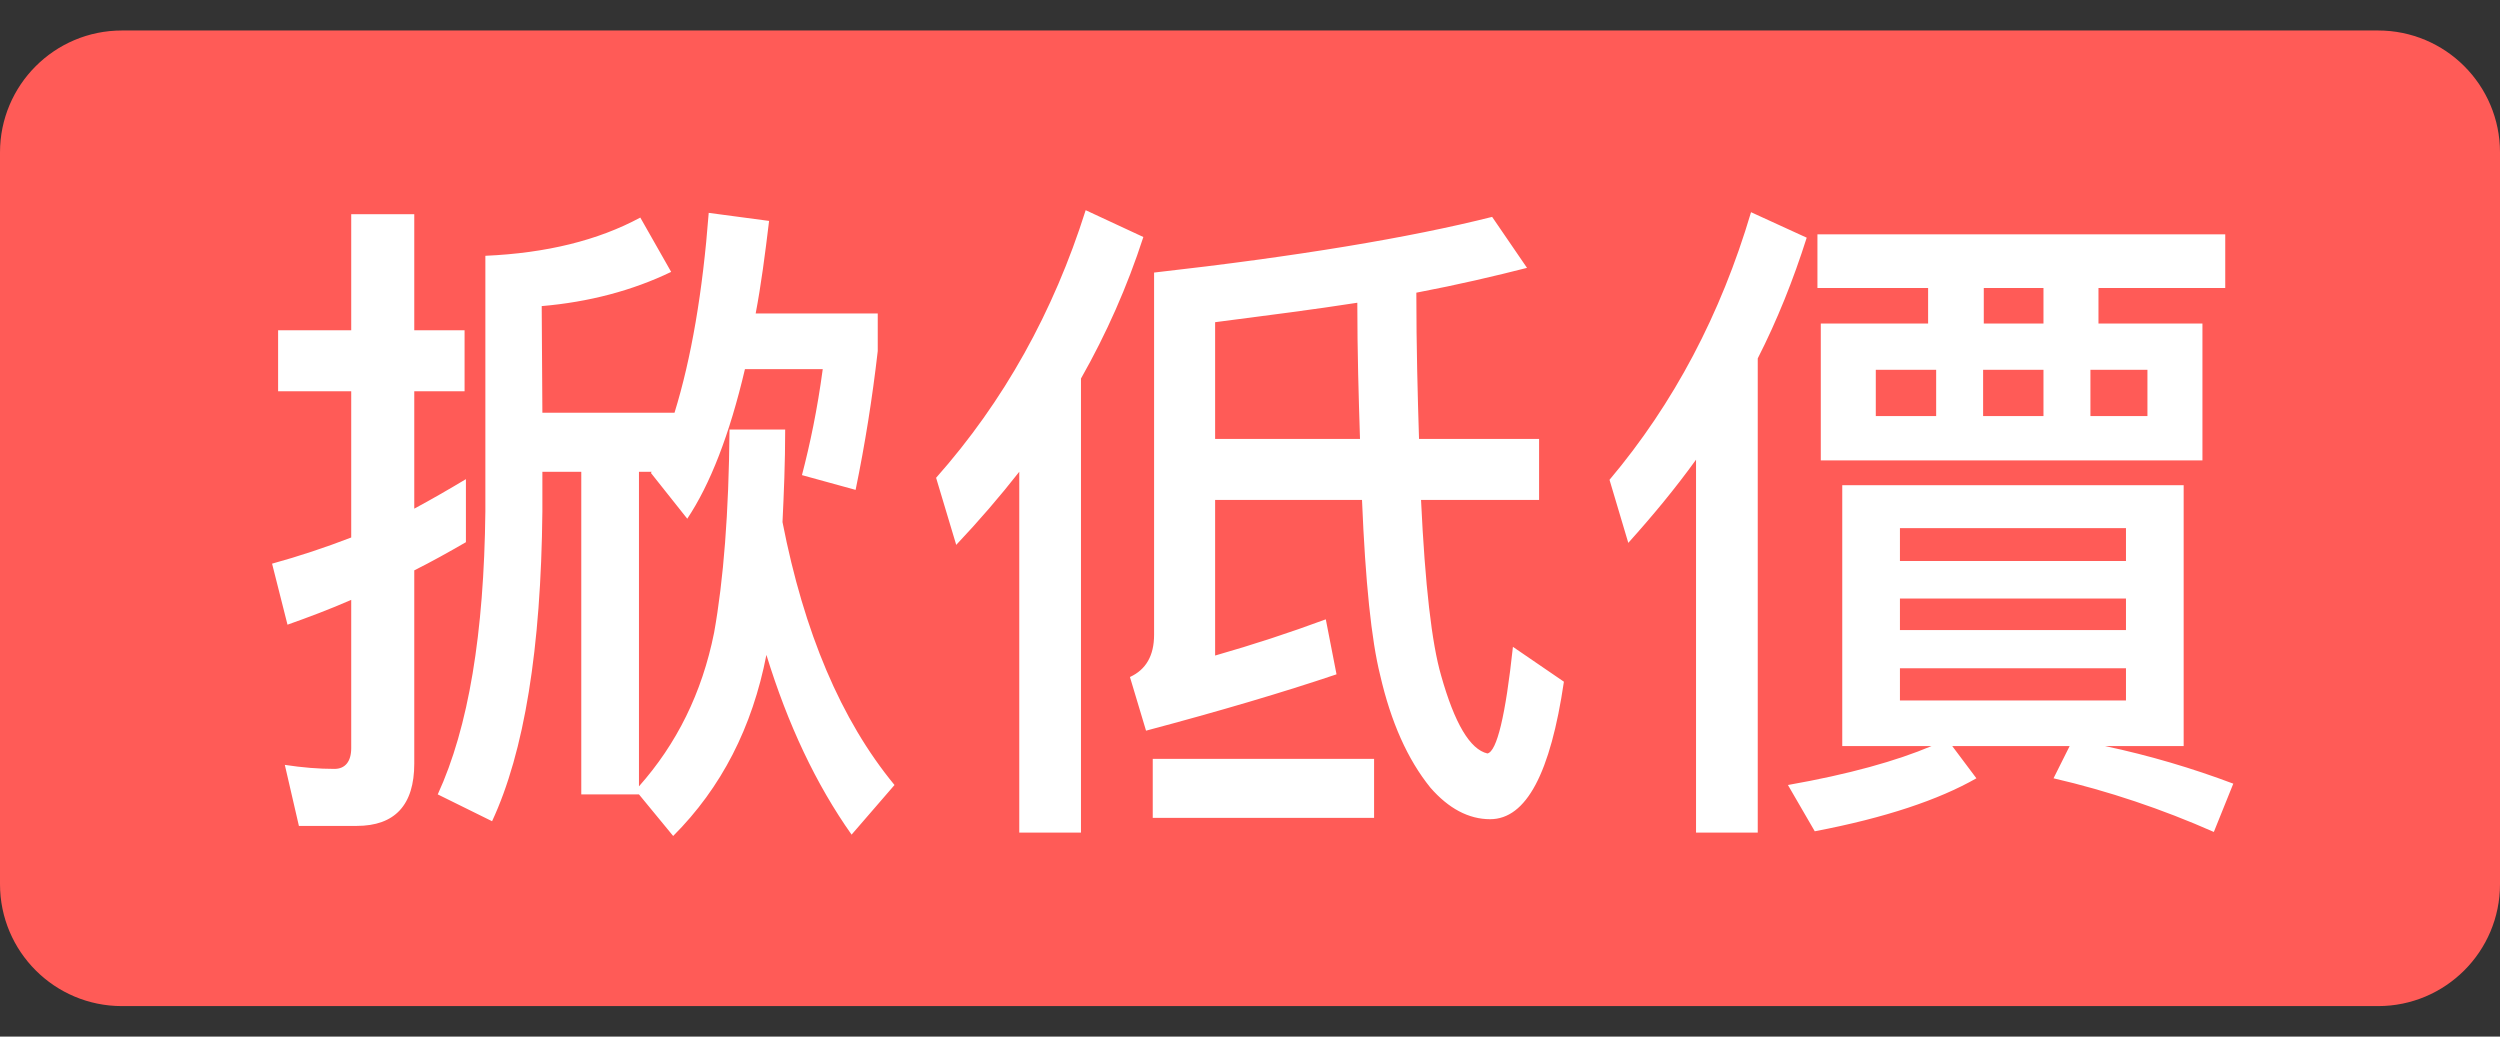
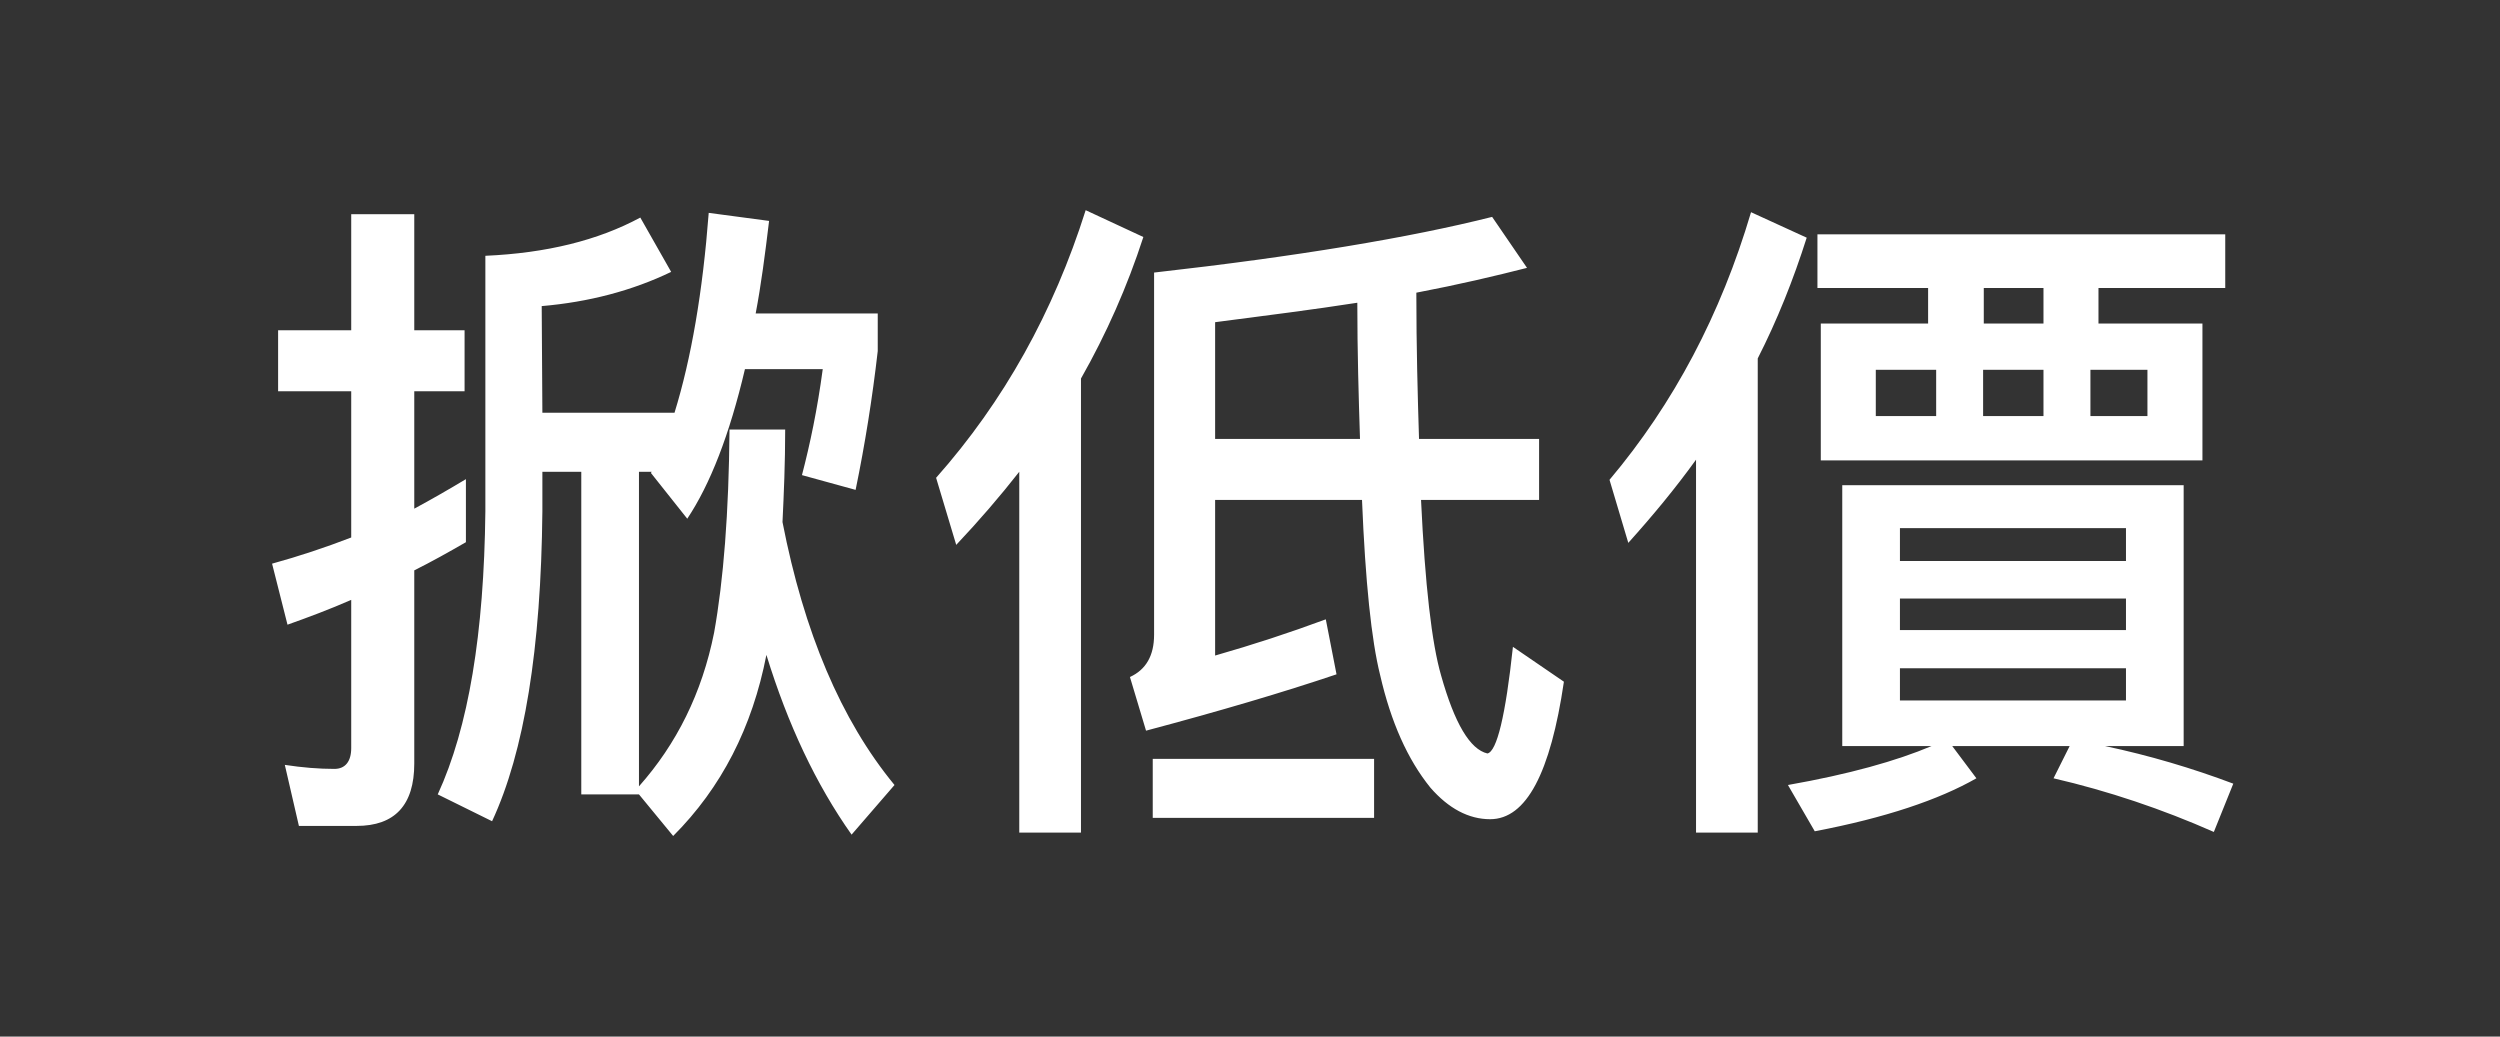
<svg xmlns="http://www.w3.org/2000/svg" width="41" height="17" viewBox="0 0 41 17" fill="none">
  <rect x="0" y="0" width="41" height="17" fill="#333333" stroke="none" />
-   <path d="M0 2.5C0 1.395 0.895 0.5 2 0.5H39C40.105 0.5 41 1.395 41 2.5V14.5C41 15.605 40.105 16.5 39 16.5H2C0.895 16.5 0 15.605 0 14.5V2.5Z" fill="#FF5B57" />
  <path d="M7.641 7.858C7.366 8.023 7.08 8.188 6.794 8.342V6.417H7.619V5.416H6.794V3.513H5.76V5.416H4.561V6.417H5.76V8.815C5.331 8.98 4.902 9.123 4.462 9.244L4.715 10.245C5.056 10.124 5.408 9.992 5.76 9.838V12.269C5.76 12.489 5.661 12.61 5.485 12.61C5.232 12.61 4.957 12.588 4.671 12.544L4.902 13.545H5.848C6.475 13.545 6.794 13.204 6.794 12.522V9.354C7.08 9.211 7.355 9.057 7.641 8.892V7.858ZM8.895 7.737H9.533V13.028H10.479L11.04 13.71C11.832 12.918 12.338 11.928 12.569 10.74C12.921 11.884 13.383 12.863 13.966 13.688L14.67 12.874C13.79 11.807 13.185 10.366 12.833 8.562C12.855 8.1 12.877 7.594 12.877 7.044H11.964C11.953 8.408 11.865 9.519 11.711 10.377C11.513 11.367 11.095 12.203 10.479 12.896V7.737H10.688C10.688 7.737 10.677 7.748 10.677 7.759L11.271 8.507C11.645 7.946 11.964 7.132 12.217 6.054H13.493C13.405 6.714 13.284 7.286 13.152 7.792L14.032 8.034C14.186 7.286 14.307 6.527 14.395 5.757V5.141H12.393C12.481 4.679 12.547 4.173 12.613 3.623L11.623 3.491C11.524 4.789 11.337 5.878 11.062 6.769H8.895L8.884 5.02C9.654 4.954 10.369 4.767 11.007 4.459L10.501 3.568C9.808 3.942 8.961 4.151 7.96 4.195V8.386C7.938 10.388 7.685 11.928 7.179 13.028L8.07 13.468C8.598 12.335 8.873 10.641 8.895 8.386V7.737ZM17.805 3.447C17.277 5.119 16.463 6.582 15.352 7.836L15.682 8.936C16.056 8.54 16.397 8.144 16.716 7.737V13.655H17.728V6.208C18.146 5.471 18.487 4.701 18.751 3.887L17.805 3.447ZM19.928 8.199H22.337C22.392 9.541 22.491 10.498 22.634 11.07C22.81 11.84 23.085 12.456 23.459 12.918C23.756 13.259 24.086 13.435 24.438 13.435C25.032 13.435 25.428 12.676 25.648 11.18L24.812 10.608C24.691 11.741 24.548 12.324 24.394 12.357C24.108 12.291 23.855 11.862 23.635 11.081C23.481 10.553 23.371 9.596 23.305 8.199H25.241V7.198H23.272C23.25 6.494 23.228 5.691 23.228 4.8C23.921 4.668 24.526 4.525 25.043 4.393L24.471 3.557C23.118 3.898 21.27 4.206 18.927 4.47V10.41C18.927 10.751 18.795 10.982 18.531 11.103L18.795 11.983C19.994 11.664 21.039 11.356 21.919 11.059L21.743 10.157C21.149 10.377 20.544 10.575 19.928 10.751V8.199ZM22.304 7.198H19.928V5.284C20.775 5.174 21.556 5.075 22.26 4.965C22.26 5.768 22.282 6.516 22.304 7.198ZM18.905 12.445V13.413H22.535V12.445H18.905ZM28.717 3.48C28.222 5.152 27.452 6.615 26.396 7.869L26.704 8.903C27.1 8.463 27.474 8.012 27.815 7.539V13.655H28.827V5.878C29.146 5.251 29.41 4.591 29.63 3.898L28.717 3.48ZM29.806 3.843V4.723H31.621V5.306H29.861V7.55H36.12V5.306H34.415V4.723H36.494V3.843H29.806ZM33.513 5.306H32.534V4.723H33.513V5.306ZM35.218 6.824H34.283V6.065H35.218V6.824ZM33.513 6.824H32.523V6.065H33.513V6.824ZM31.753 6.824H30.763V6.065H31.753V6.824ZM30.213 7.957V12.236H31.676C31.104 12.478 30.323 12.698 29.322 12.874L29.762 13.633C30.917 13.413 31.797 13.116 32.413 12.764L32.017 12.236H33.942L33.678 12.764C34.58 12.973 35.46 13.27 36.307 13.644L36.626 12.852C35.955 12.599 35.251 12.39 34.525 12.236H35.812V7.957H30.213ZM34.866 11.488H31.159V10.96H34.866V11.488ZM31.159 10.333V9.816H34.866V10.333H31.159ZM31.159 9.2V8.661H34.866V9.2H31.159Z" fill="white" />
</svg>